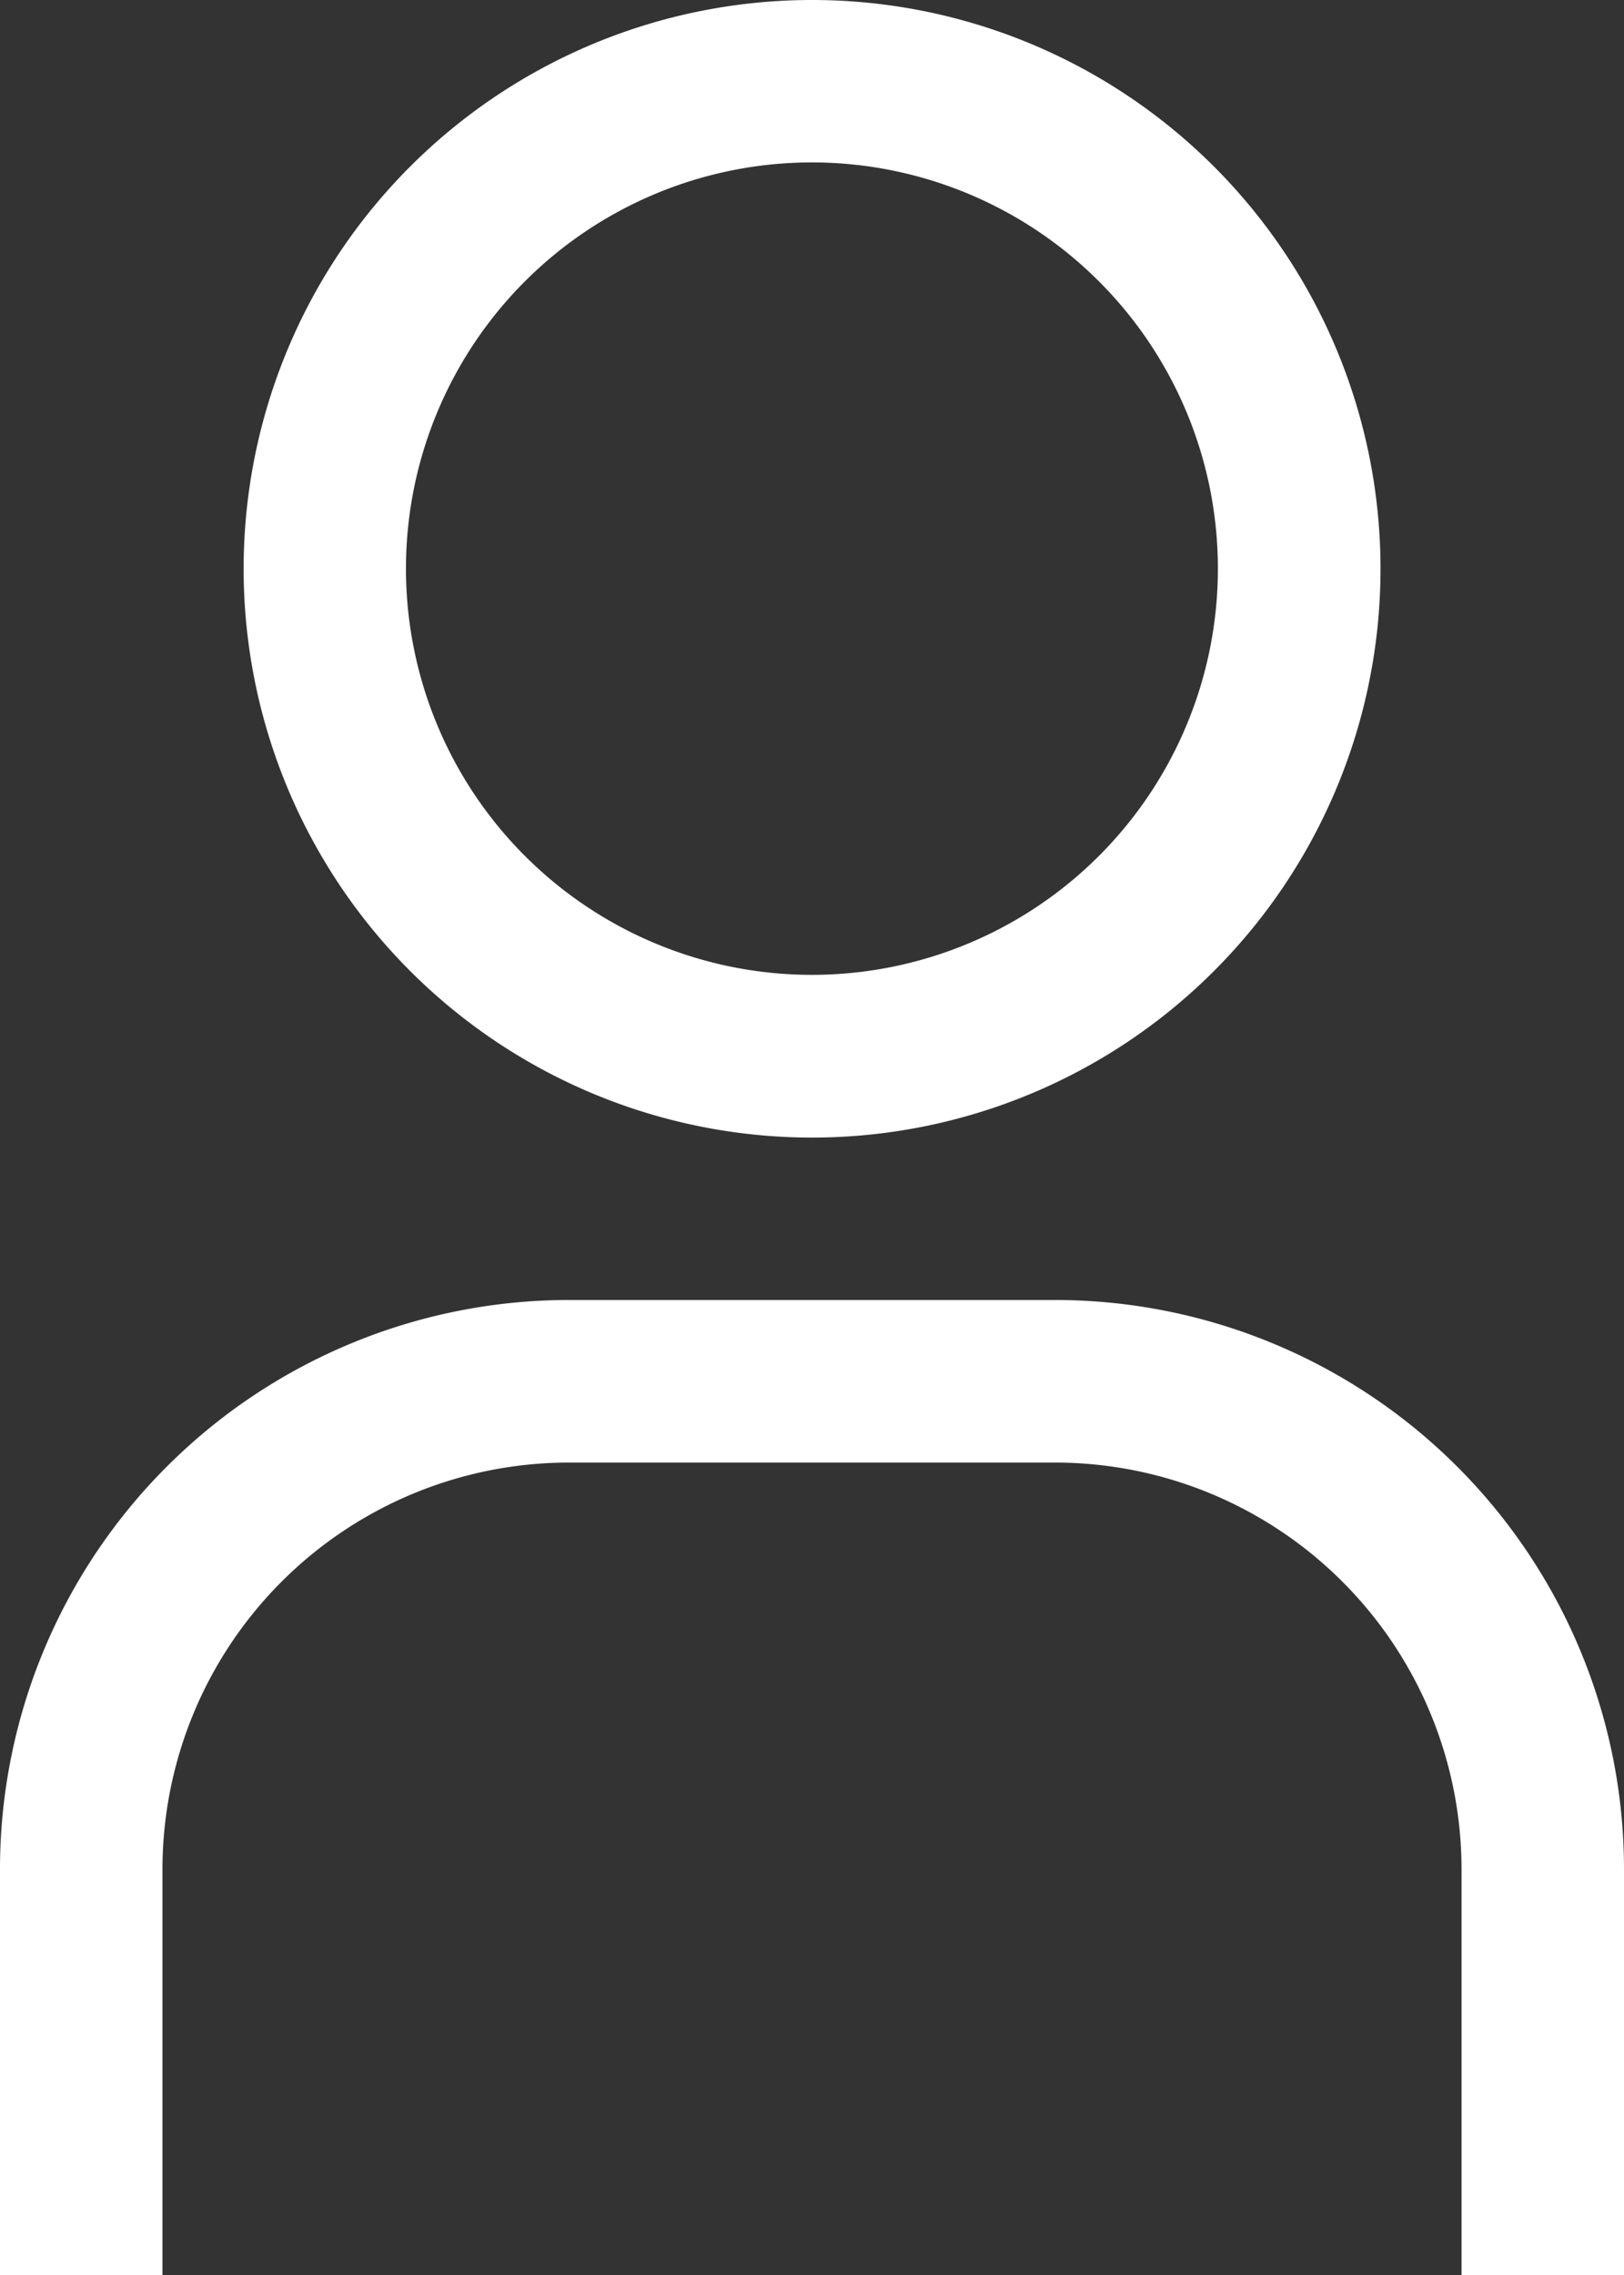
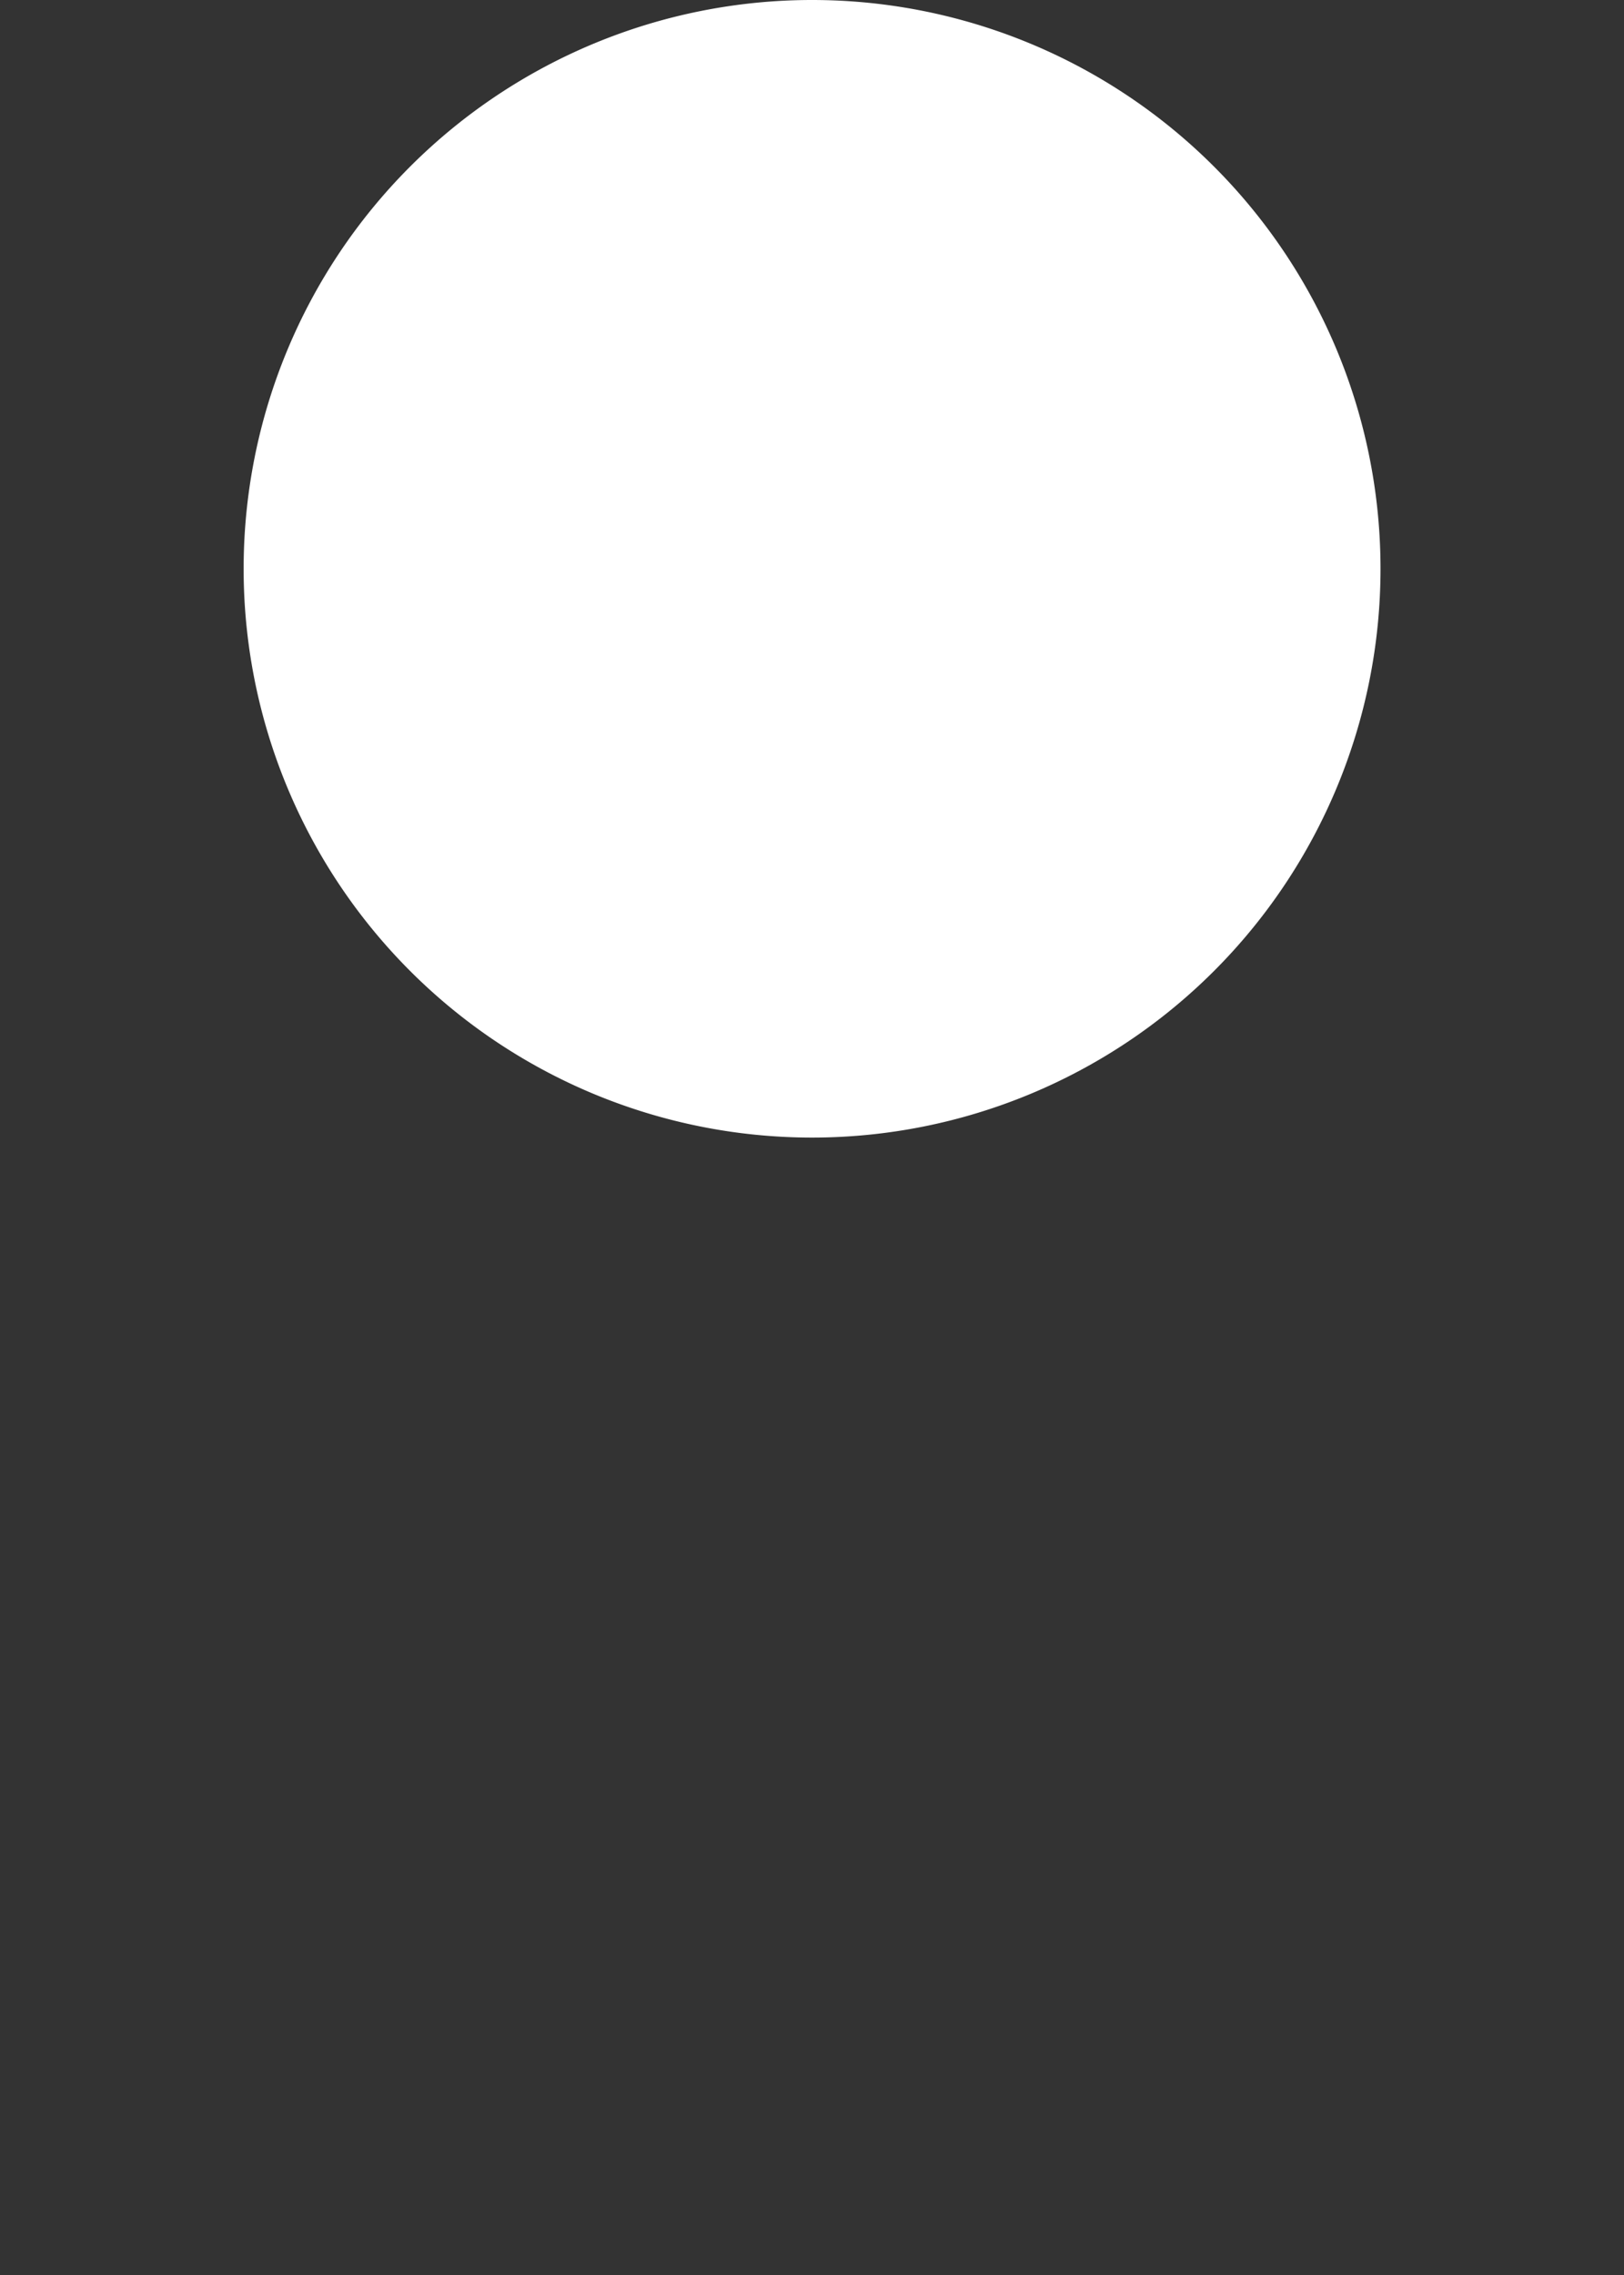
<svg xmlns="http://www.w3.org/2000/svg" width="11.225" height="15.715" viewBox="0 0 11.225 15.715">
  <rect x="0" y="0" width="11.225" height="15.715" fill="#333333" stroke="none" />
  <g id="user-certification" transform="translate(-2.25 -2.25)">
-     <path id="Path_7" data-name="Path 7" d="M13.475,26.985H12.352V24.179a2.81,2.81,0,0,0-2.806-2.806H6.179a2.81,2.81,0,0,0-2.806,2.806v2.806H2.25V24.179A3.933,3.933,0,0,1,6.179,20.25H9.546a3.933,3.933,0,0,1,3.929,3.929Z" transform="translate(0 -9.02)" fill="#fff" />
-     <path id="Path_8" data-name="Path 8" d="M9.554,3.372A2.806,2.806,0,1,1,6.747,6.179,2.806,2.806,0,0,1,9.554,3.372m0-1.122a3.929,3.929,0,1,0,3.929,3.929A3.929,3.929,0,0,0,9.554,2.25Z" transform="translate(-1.691)" fill="#fff" />
+     <path id="Path_8" data-name="Path 8" d="M9.554,3.372m0-1.122a3.929,3.929,0,1,0,3.929,3.929A3.929,3.929,0,0,0,9.554,2.25Z" transform="translate(-1.691)" fill="#fff" />
  </g>
</svg>